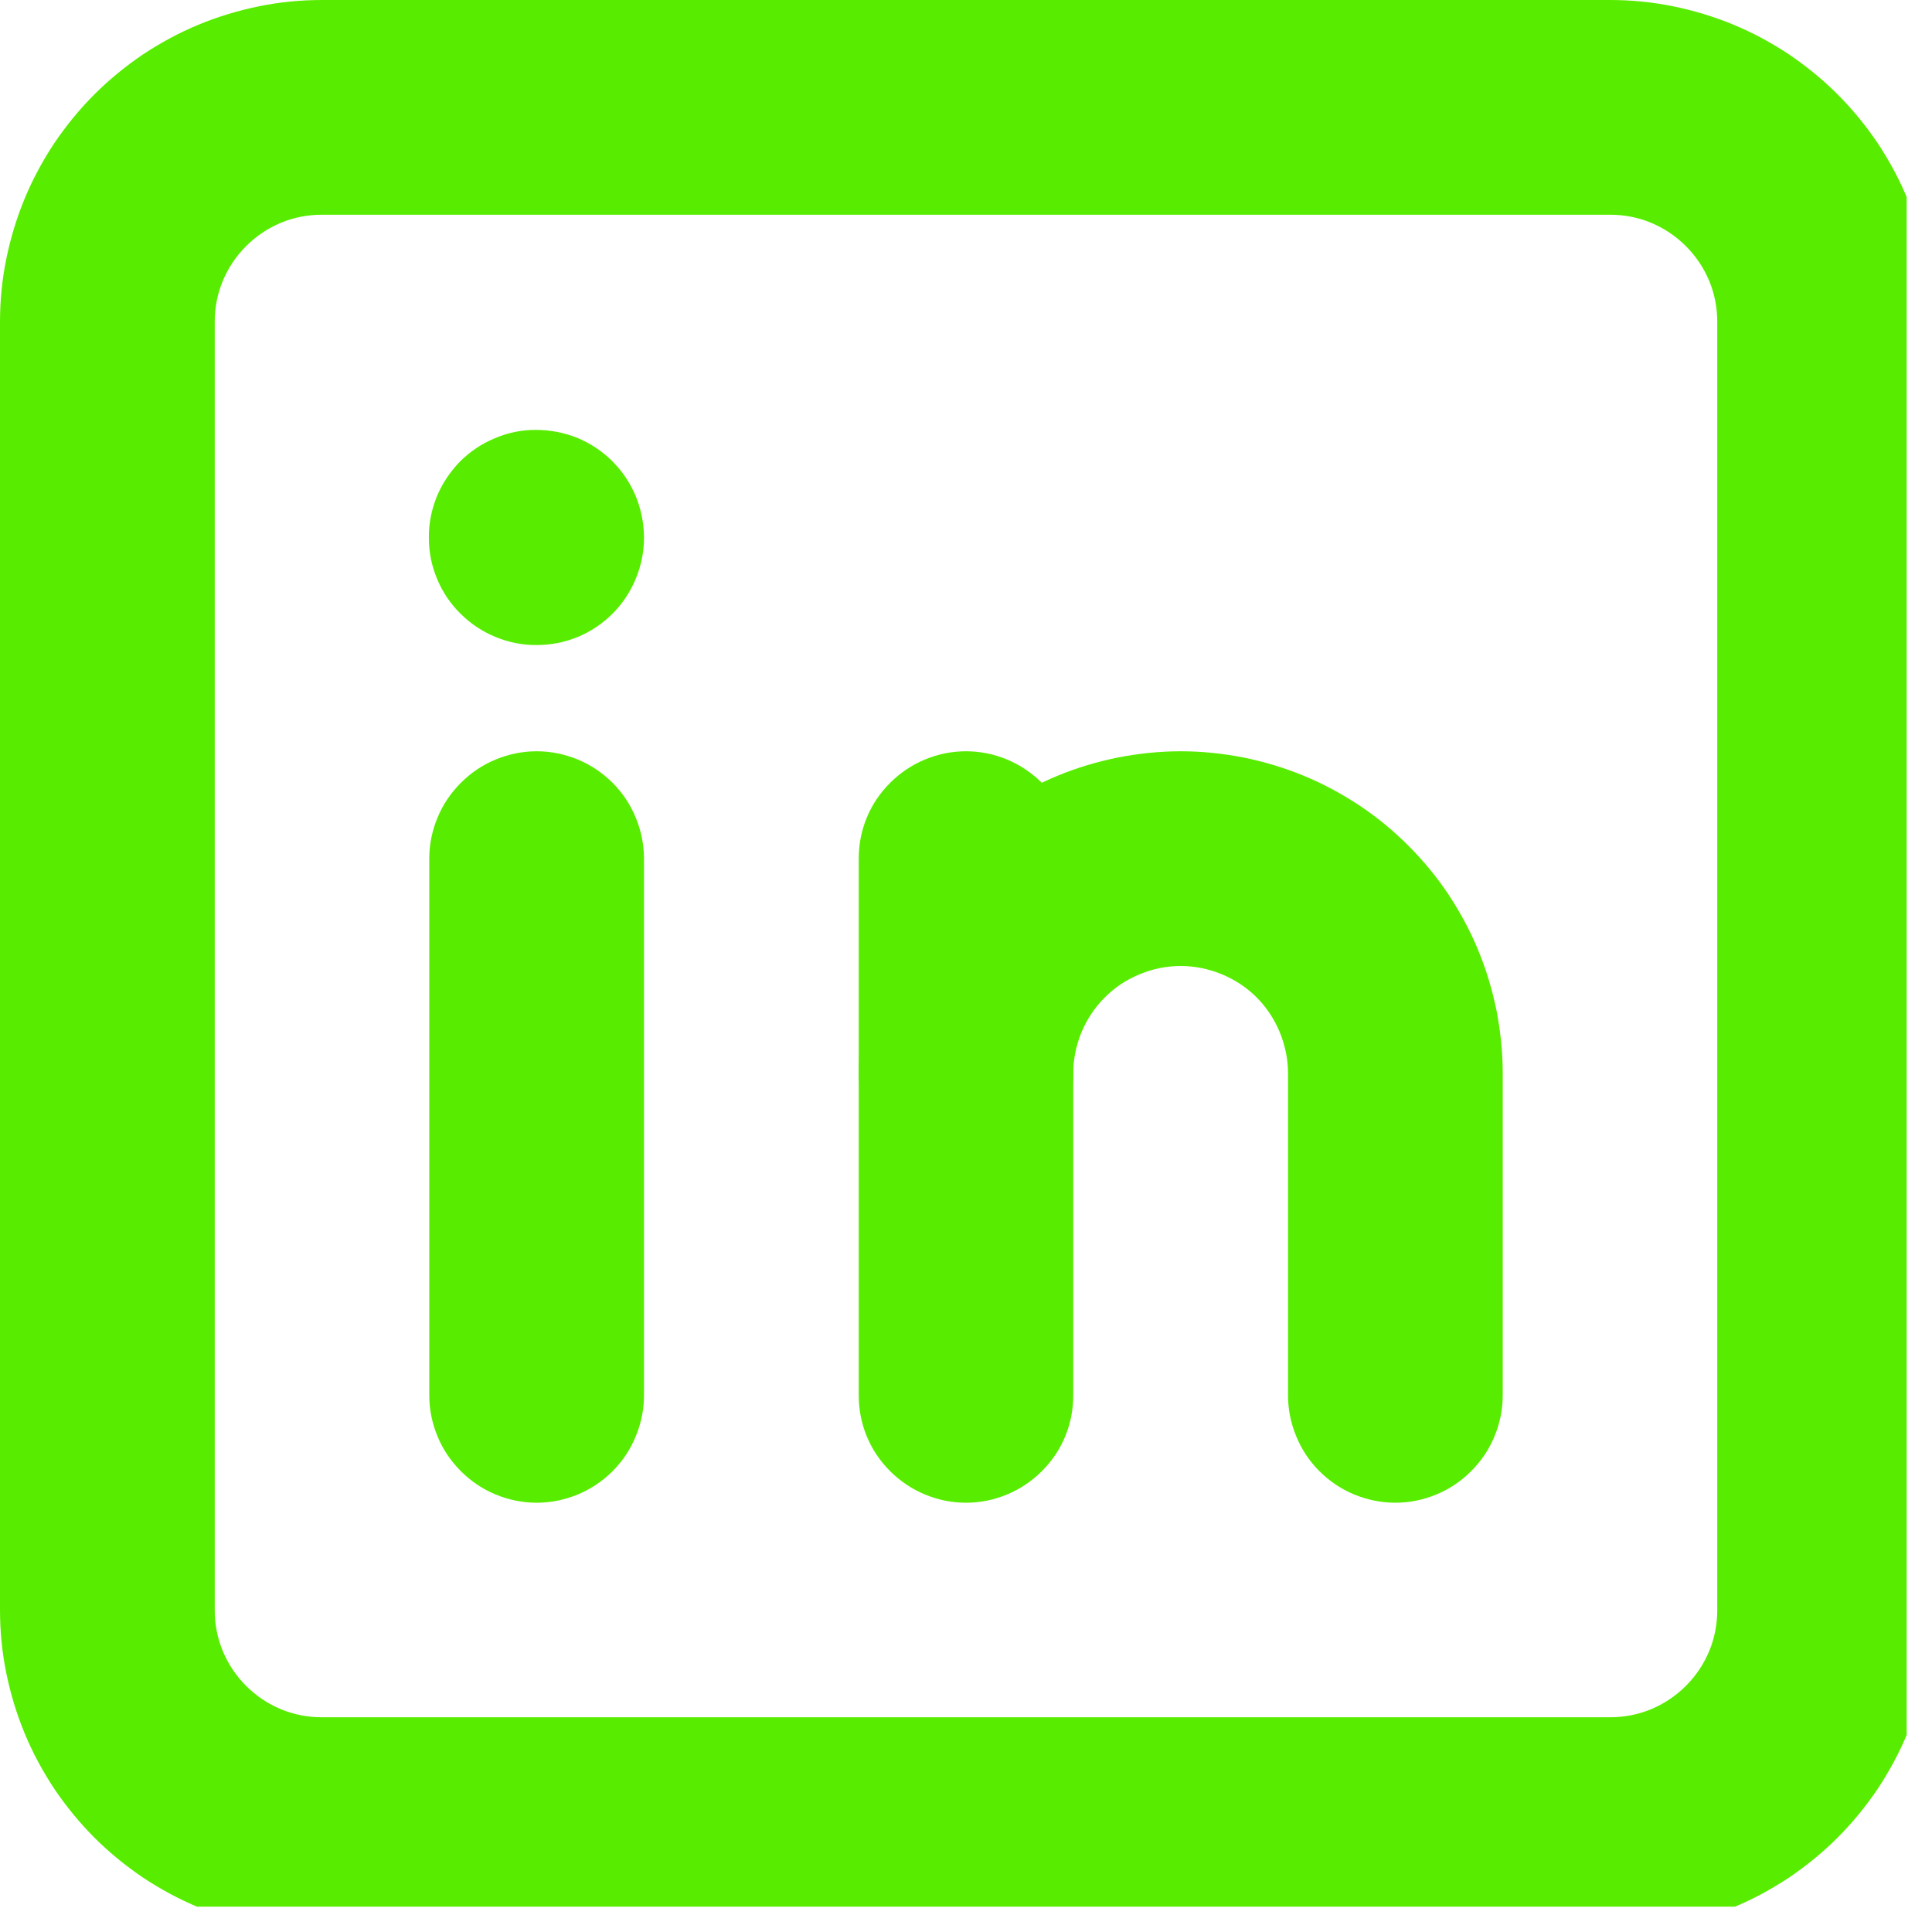
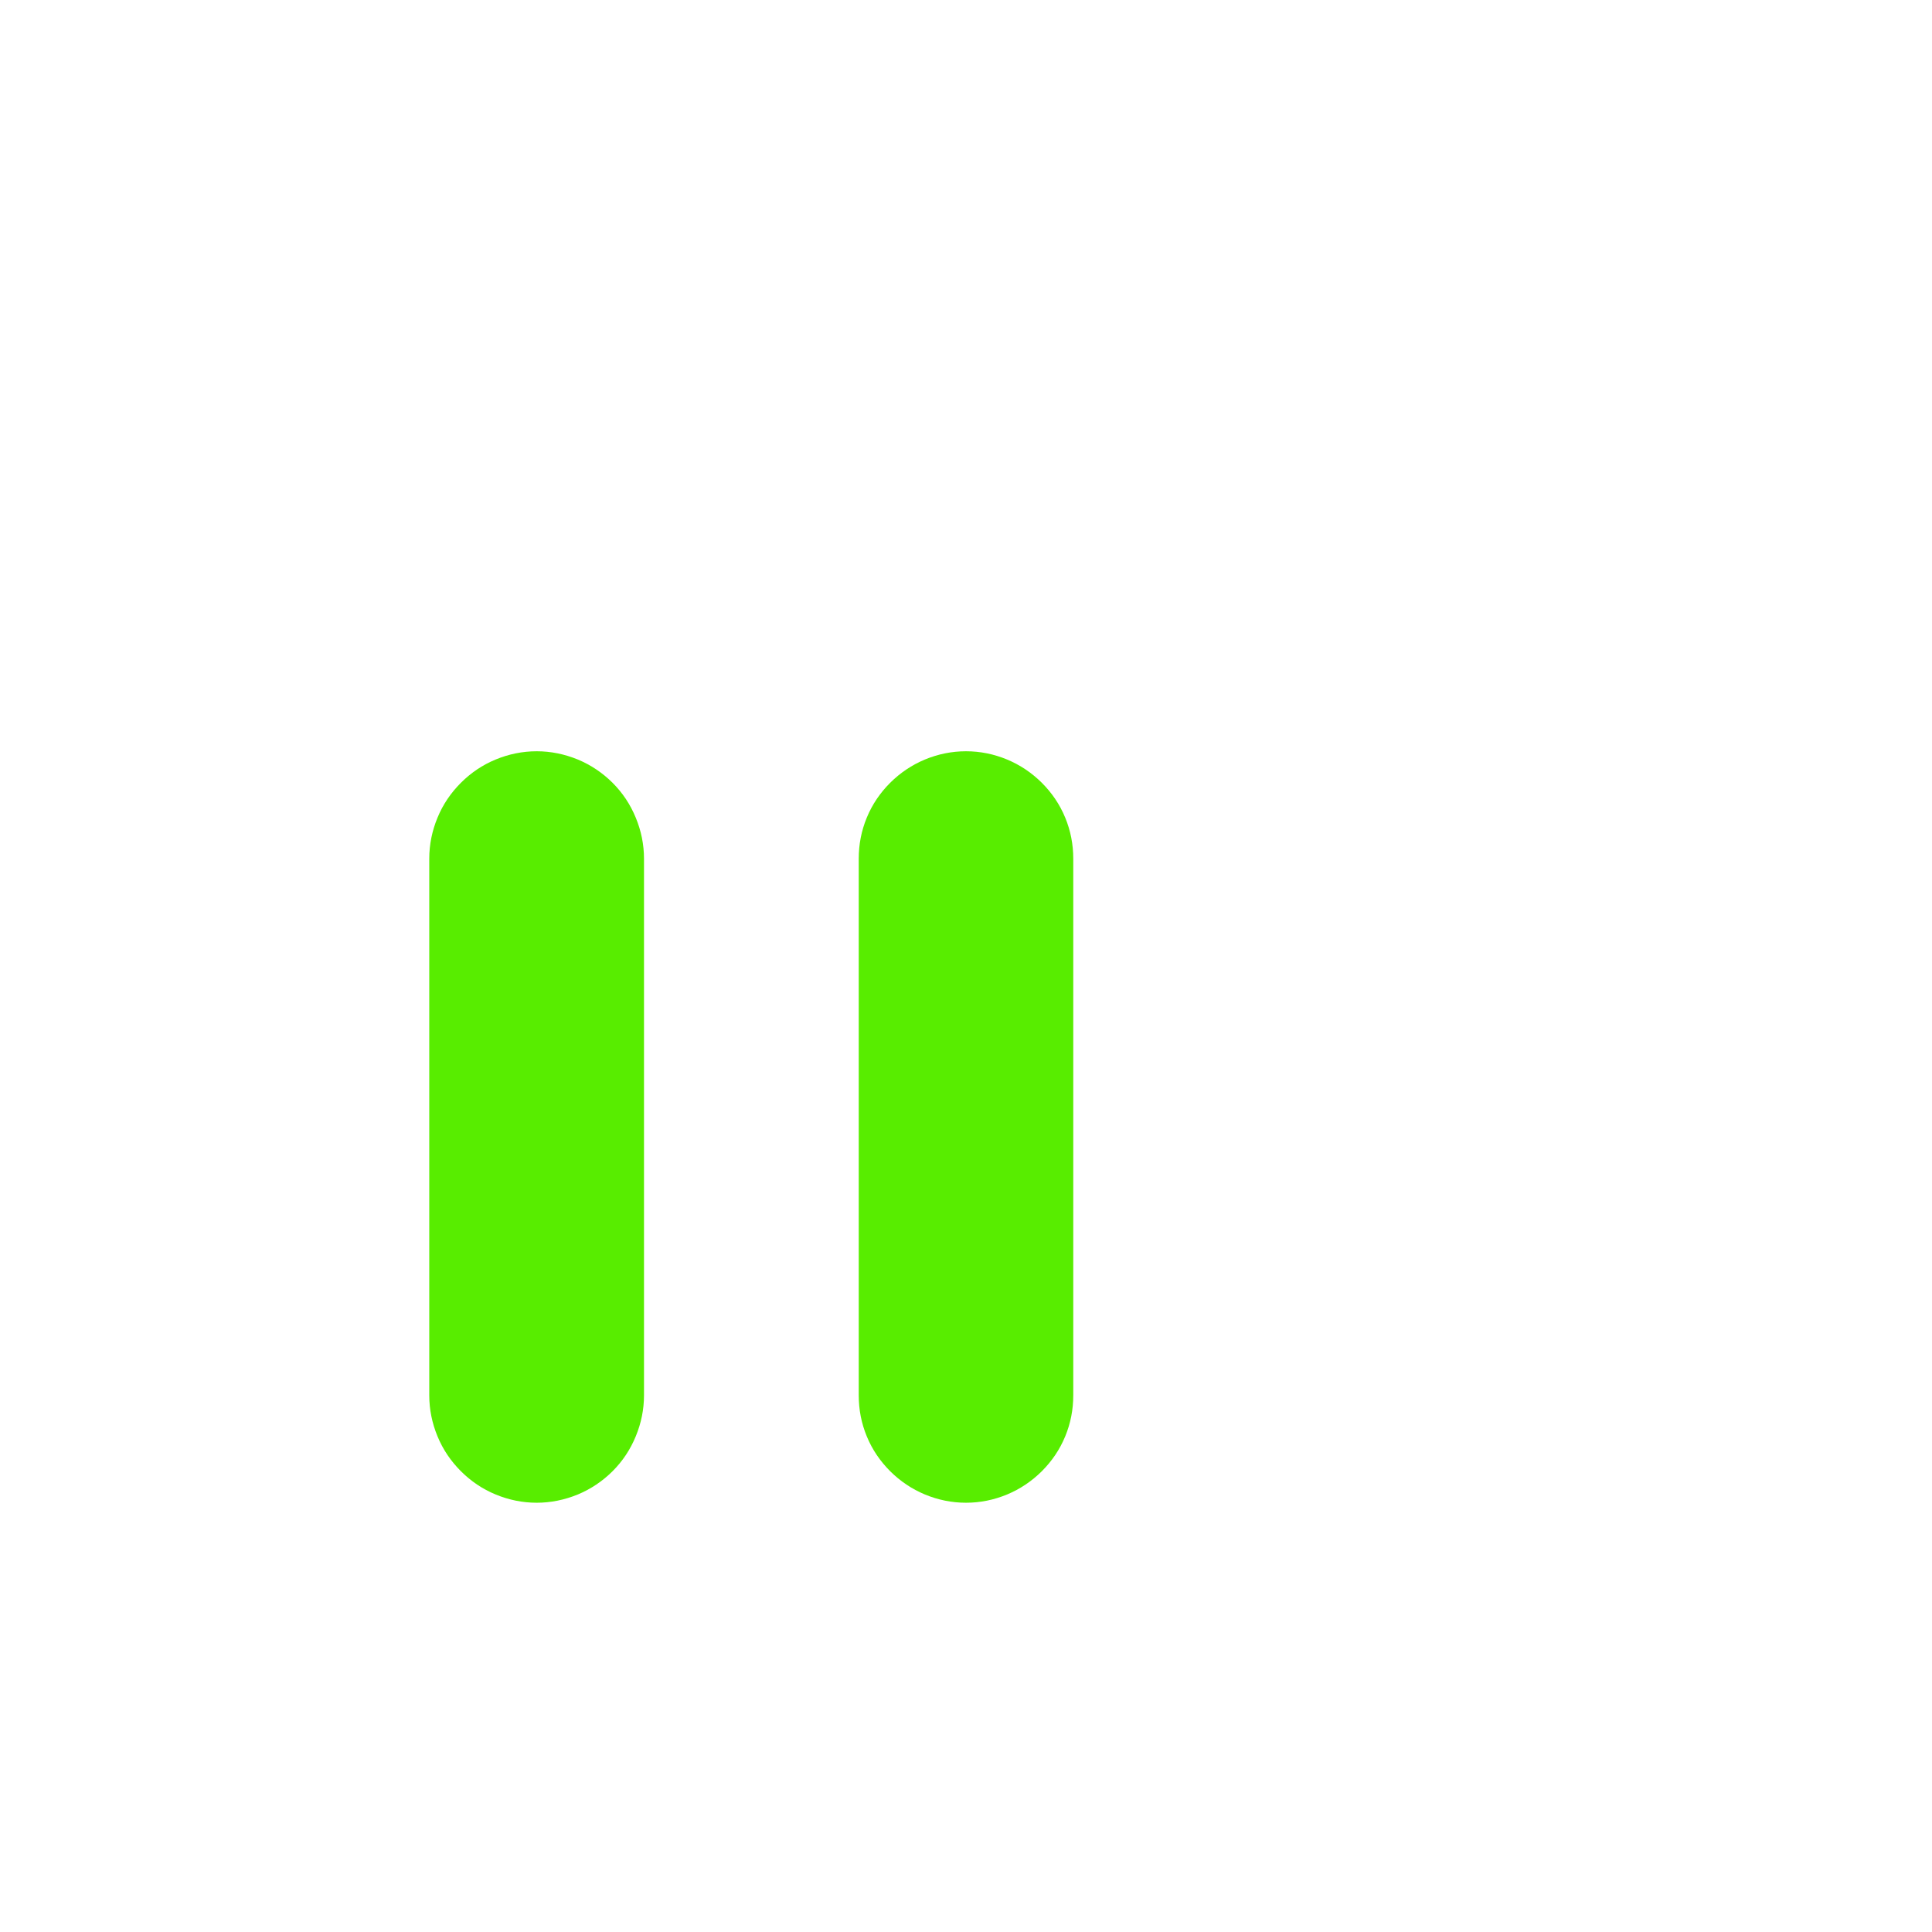
<svg xmlns="http://www.w3.org/2000/svg" width="50" zoomAndPan="magnify" viewBox="0 0 37.5 37.5" height="50" preserveAspectRatio="xMidYMid meet" version="1.0">
  <defs>
    <clipPath id="41af6cf116">
      <path d="M 0 0 L 37.008 0 L 37.008 37.008 L 0 37.008 Z M 0 0 " clip-rule="nonzero" />
    </clipPath>
  </defs>
  <g clip-path="url(#41af6cf116)">
-     <path fill="#58ed00" d="M 31.25 37.5 L 6.25 37.5 C 5.84 37.5 5.434 37.461 5.031 37.379 C 4.629 37.297 4.238 37.18 3.859 37.023 C 3.48 36.867 3.121 36.672 2.777 36.445 C 2.438 36.215 2.121 35.957 1.832 35.668 C 1.543 35.379 1.285 35.062 1.055 34.723 C 0.828 34.379 0.633 34.02 0.477 33.641 C 0.32 33.262 0.203 32.871 0.121 32.469 C 0.039 32.066 0 31.66 0 31.25 L 0 6.25 C 0 5.84 0.039 5.434 0.121 5.031 C 0.203 4.629 0.32 4.238 0.477 3.859 C 0.633 3.48 0.828 3.121 1.055 2.777 C 1.285 2.438 1.543 2.121 1.832 1.832 C 2.121 1.543 2.438 1.285 2.777 1.055 C 3.121 0.828 3.48 0.633 3.859 0.477 C 4.238 0.32 4.629 0.203 5.031 0.121 C 5.434 0.039 5.84 0 6.25 0 L 31.25 0 C 31.66 0 32.066 0.039 32.469 0.121 C 32.871 0.203 33.262 0.32 33.641 0.477 C 34.02 0.633 34.379 0.828 34.723 1.055 C 35.062 1.285 35.379 1.543 35.668 1.832 C 35.957 2.121 36.215 2.438 36.445 2.777 C 36.672 3.121 36.867 3.48 37.023 3.859 C 37.18 4.238 37.297 4.629 37.379 5.031 C 37.461 5.434 37.5 5.84 37.5 6.25 L 37.5 31.25 C 37.5 31.66 37.461 32.066 37.379 32.469 C 37.297 32.871 37.18 33.262 37.023 33.641 C 36.867 34.02 36.672 34.379 36.445 34.723 C 36.215 35.062 35.957 35.379 35.668 35.668 C 35.379 35.957 35.062 36.215 34.723 36.445 C 34.379 36.672 34.02 36.867 33.641 37.023 C 33.262 37.18 32.871 37.297 32.469 37.379 C 32.066 37.461 31.66 37.5 31.25 37.5 Z M 6.25 4.168 C 5.973 4.168 5.707 4.219 5.453 4.324 C 5.199 4.43 4.973 4.582 4.777 4.777 C 4.582 4.973 4.43 5.199 4.324 5.453 C 4.219 5.707 4.168 5.973 4.168 6.25 L 4.168 31.25 C 4.168 31.527 4.219 31.793 4.324 32.047 C 4.43 32.301 4.582 32.527 4.777 32.723 C 4.973 32.918 5.199 33.07 5.453 33.176 C 5.707 33.281 5.973 33.332 6.25 33.332 L 31.25 33.332 C 31.527 33.332 31.793 33.281 32.047 33.176 C 32.301 33.07 32.527 32.918 32.723 32.723 C 32.918 32.527 33.07 32.301 33.176 32.047 C 33.281 31.793 33.332 31.527 33.332 31.25 L 33.332 6.25 C 33.332 5.973 33.281 5.707 33.176 5.453 C 33.07 5.199 32.918 4.973 32.723 4.777 C 32.527 4.582 32.301 4.43 32.047 4.324 C 31.793 4.219 31.527 4.168 31.25 4.168 Z M 6.25 4.168 " fill-opacity="1" fill-rule="nonzero" />
-   </g>
+     </g>
  <path fill="#58ed00" d="M 10.418 29.168 C 10.141 29.168 9.875 29.113 9.621 29.008 C 9.363 28.902 9.141 28.75 8.945 28.555 C 8.75 28.359 8.598 28.137 8.492 27.879 C 8.387 27.625 8.332 27.359 8.332 27.082 L 8.332 16.668 C 8.332 16.391 8.387 16.125 8.492 15.871 C 8.598 15.613 8.75 15.391 8.945 15.195 C 9.141 15 9.363 14.848 9.621 14.742 C 9.875 14.637 10.141 14.582 10.418 14.582 C 10.691 14.582 10.957 14.637 11.215 14.742 C 11.469 14.848 11.695 15 11.891 15.195 C 12.086 15.391 12.234 15.613 12.34 15.871 C 12.445 16.125 12.5 16.391 12.5 16.668 L 12.5 27.082 C 12.5 27.359 12.445 27.625 12.34 27.879 C 12.234 28.137 12.086 28.359 11.891 28.555 C 11.695 28.75 11.469 28.902 11.215 29.008 C 10.957 29.113 10.691 29.168 10.418 29.168 Z M 10.418 29.168 " fill-opacity="1" fill-rule="nonzero" />
-   <path fill="#58ed00" d="M 10.418 12.52 C 10.141 12.523 9.875 12.469 9.617 12.363 C 9.363 12.258 9.137 12.109 8.941 11.914 C 8.742 11.719 8.59 11.492 8.484 11.238 C 8.379 10.984 8.324 10.719 8.324 10.441 C 8.32 10.164 8.375 9.898 8.477 9.641 C 8.582 9.387 8.734 9.16 8.926 8.961 C 9.121 8.766 9.348 8.613 9.602 8.508 C 9.855 8.398 10.121 8.344 10.398 8.344 C 10.676 8.344 10.941 8.395 11.199 8.496 C 11.453 8.602 11.68 8.75 11.879 8.945 C 12.074 9.141 12.227 9.363 12.336 9.621 C 12.441 9.875 12.496 10.141 12.5 10.418 L 12.5 10.438 C 12.5 10.715 12.445 10.98 12.34 11.234 C 12.234 11.488 12.086 11.715 11.891 11.91 C 11.695 12.105 11.469 12.258 11.215 12.363 C 10.957 12.469 10.691 12.52 10.418 12.52 Z M 10.418 12.52 " fill-opacity="1" fill-rule="nonzero" />
  <path fill="#58ed00" d="M 18.75 29.168 C 18.473 29.168 18.207 29.113 17.953 29.008 C 17.699 28.902 17.473 28.75 17.277 28.555 C 17.082 28.359 16.93 28.137 16.824 27.879 C 16.719 27.625 16.668 27.359 16.668 27.082 L 16.668 16.668 C 16.668 16.391 16.719 16.125 16.824 15.871 C 16.93 15.613 17.082 15.391 17.277 15.195 C 17.473 15 17.699 14.848 17.953 14.742 C 18.207 14.637 18.473 14.582 18.75 14.582 C 19.027 14.582 19.293 14.637 19.547 14.742 C 19.801 14.848 20.027 15 20.223 15.195 C 20.418 15.391 20.57 15.613 20.676 15.871 C 20.781 16.125 20.832 16.391 20.832 16.668 L 20.832 27.082 C 20.832 27.359 20.781 27.625 20.676 27.879 C 20.57 28.137 20.418 28.359 20.223 28.555 C 20.027 28.75 19.801 28.902 19.547 29.008 C 19.293 29.113 19.027 29.168 18.75 29.168 Z M 18.75 29.168 " fill-opacity="1" fill-rule="nonzero" />
-   <path fill="#58ed00" d="M 27.082 29.168 C 26.809 29.168 26.543 29.113 26.285 29.008 C 26.031 28.902 25.805 28.75 25.609 28.555 C 25.414 28.359 25.266 28.137 25.16 27.879 C 25.055 27.625 25 27.359 25 27.082 L 25 20.832 C 25 20.559 24.945 20.293 24.84 20.035 C 24.734 19.781 24.586 19.555 24.391 19.359 C 24.195 19.164 23.969 19.016 23.715 18.91 C 23.457 18.805 23.191 18.75 22.918 18.75 C 22.641 18.75 22.375 18.805 22.121 18.91 C 21.863 19.016 21.641 19.164 21.445 19.359 C 21.25 19.555 21.098 19.781 20.992 20.035 C 20.887 20.293 20.832 20.559 20.832 20.832 C 20.832 21.109 20.781 21.375 20.676 21.629 C 20.57 21.887 20.418 22.109 20.223 22.305 C 20.027 22.5 19.801 22.652 19.547 22.758 C 19.293 22.863 19.027 22.918 18.75 22.918 C 18.473 22.918 18.207 22.863 17.953 22.758 C 17.699 22.652 17.473 22.5 17.277 22.305 C 17.082 22.109 16.93 21.887 16.824 21.629 C 16.719 21.375 16.668 21.109 16.668 20.832 C 16.668 20.422 16.707 20.016 16.785 19.613 C 16.867 19.211 16.984 18.82 17.141 18.441 C 17.301 18.062 17.492 17.703 17.719 17.359 C 17.949 17.02 18.207 16.703 18.496 16.414 C 18.789 16.125 19.102 15.863 19.445 15.637 C 19.785 15.41 20.145 15.215 20.523 15.059 C 20.902 14.902 21.293 14.785 21.699 14.703 C 22.102 14.625 22.508 14.582 22.918 14.582 C 23.328 14.582 23.734 14.625 24.137 14.703 C 24.539 14.785 24.93 14.902 25.309 15.059 C 25.688 15.215 26.047 15.41 26.391 15.637 C 26.73 15.863 27.047 16.125 27.336 16.414 C 27.625 16.703 27.887 17.02 28.113 17.359 C 28.34 17.703 28.535 18.062 28.691 18.441 C 28.848 18.82 28.965 19.211 29.047 19.613 C 29.125 20.016 29.168 20.422 29.168 20.832 L 29.168 27.082 C 29.168 27.359 29.113 27.625 29.008 27.879 C 28.902 28.137 28.75 28.359 28.555 28.555 C 28.359 28.75 28.137 28.902 27.879 29.008 C 27.625 29.113 27.359 29.168 27.082 29.168 Z M 27.082 29.168 " fill-opacity="1" fill-rule="nonzero" />
</svg>